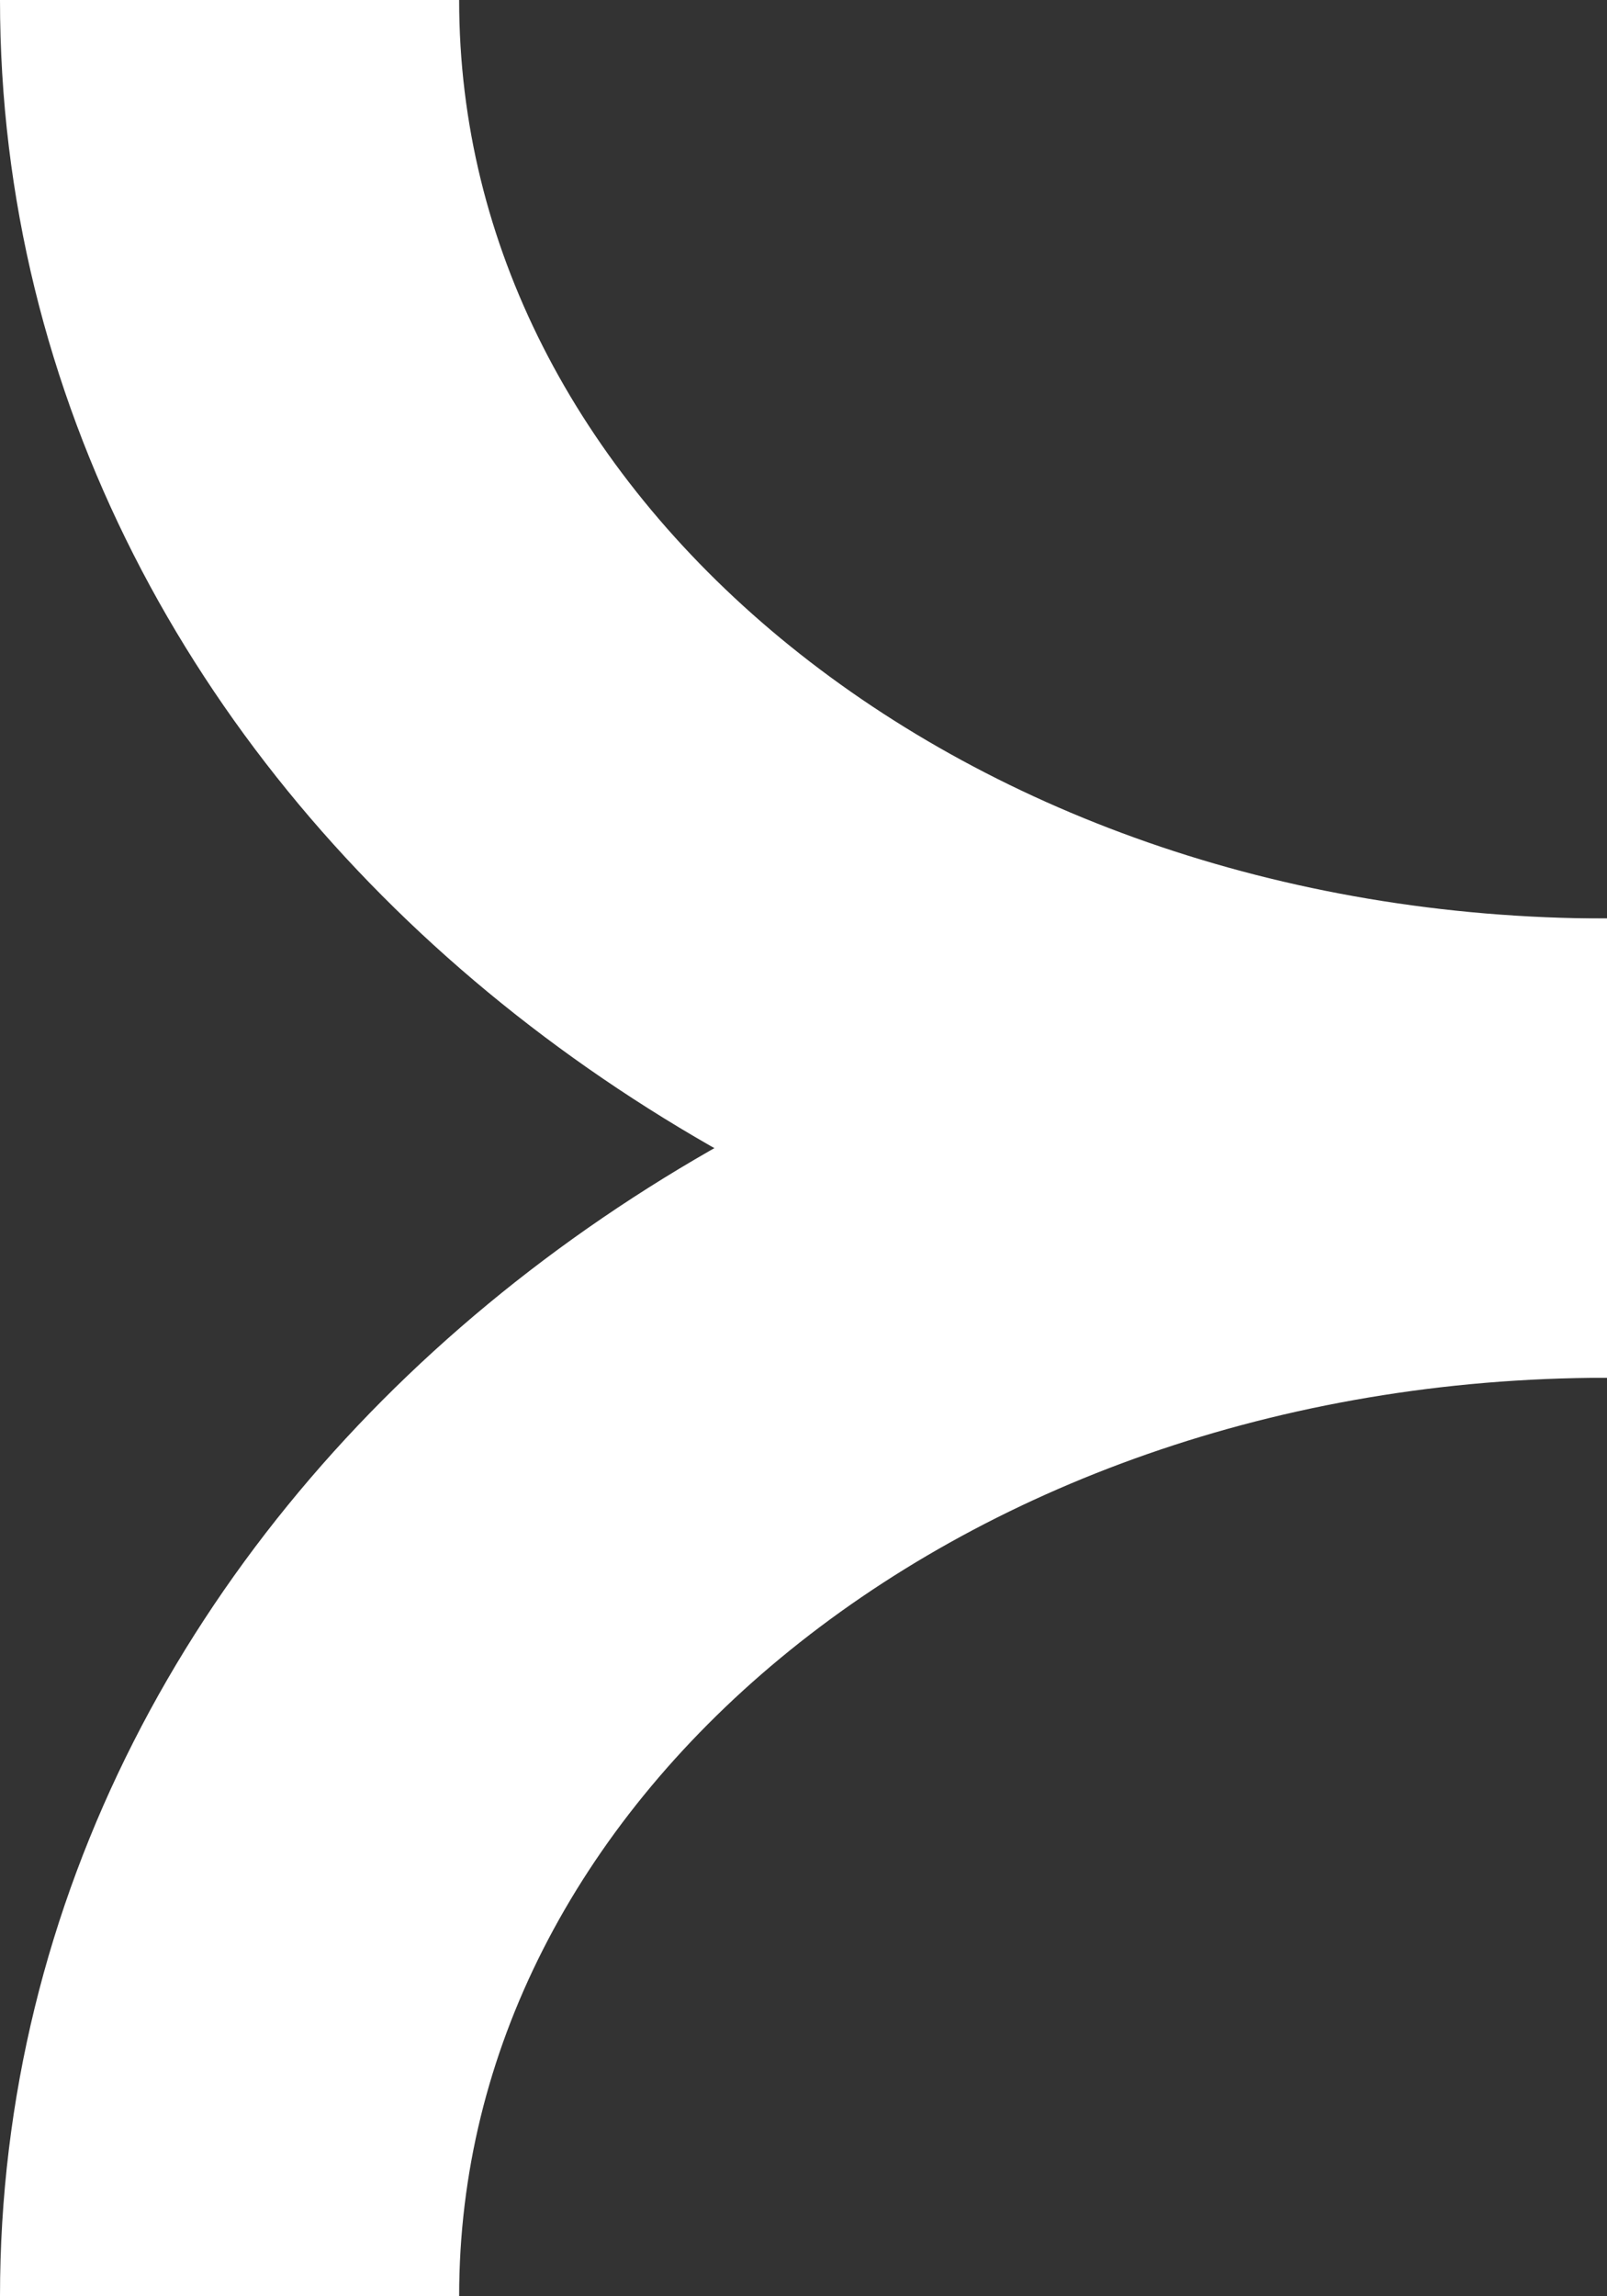
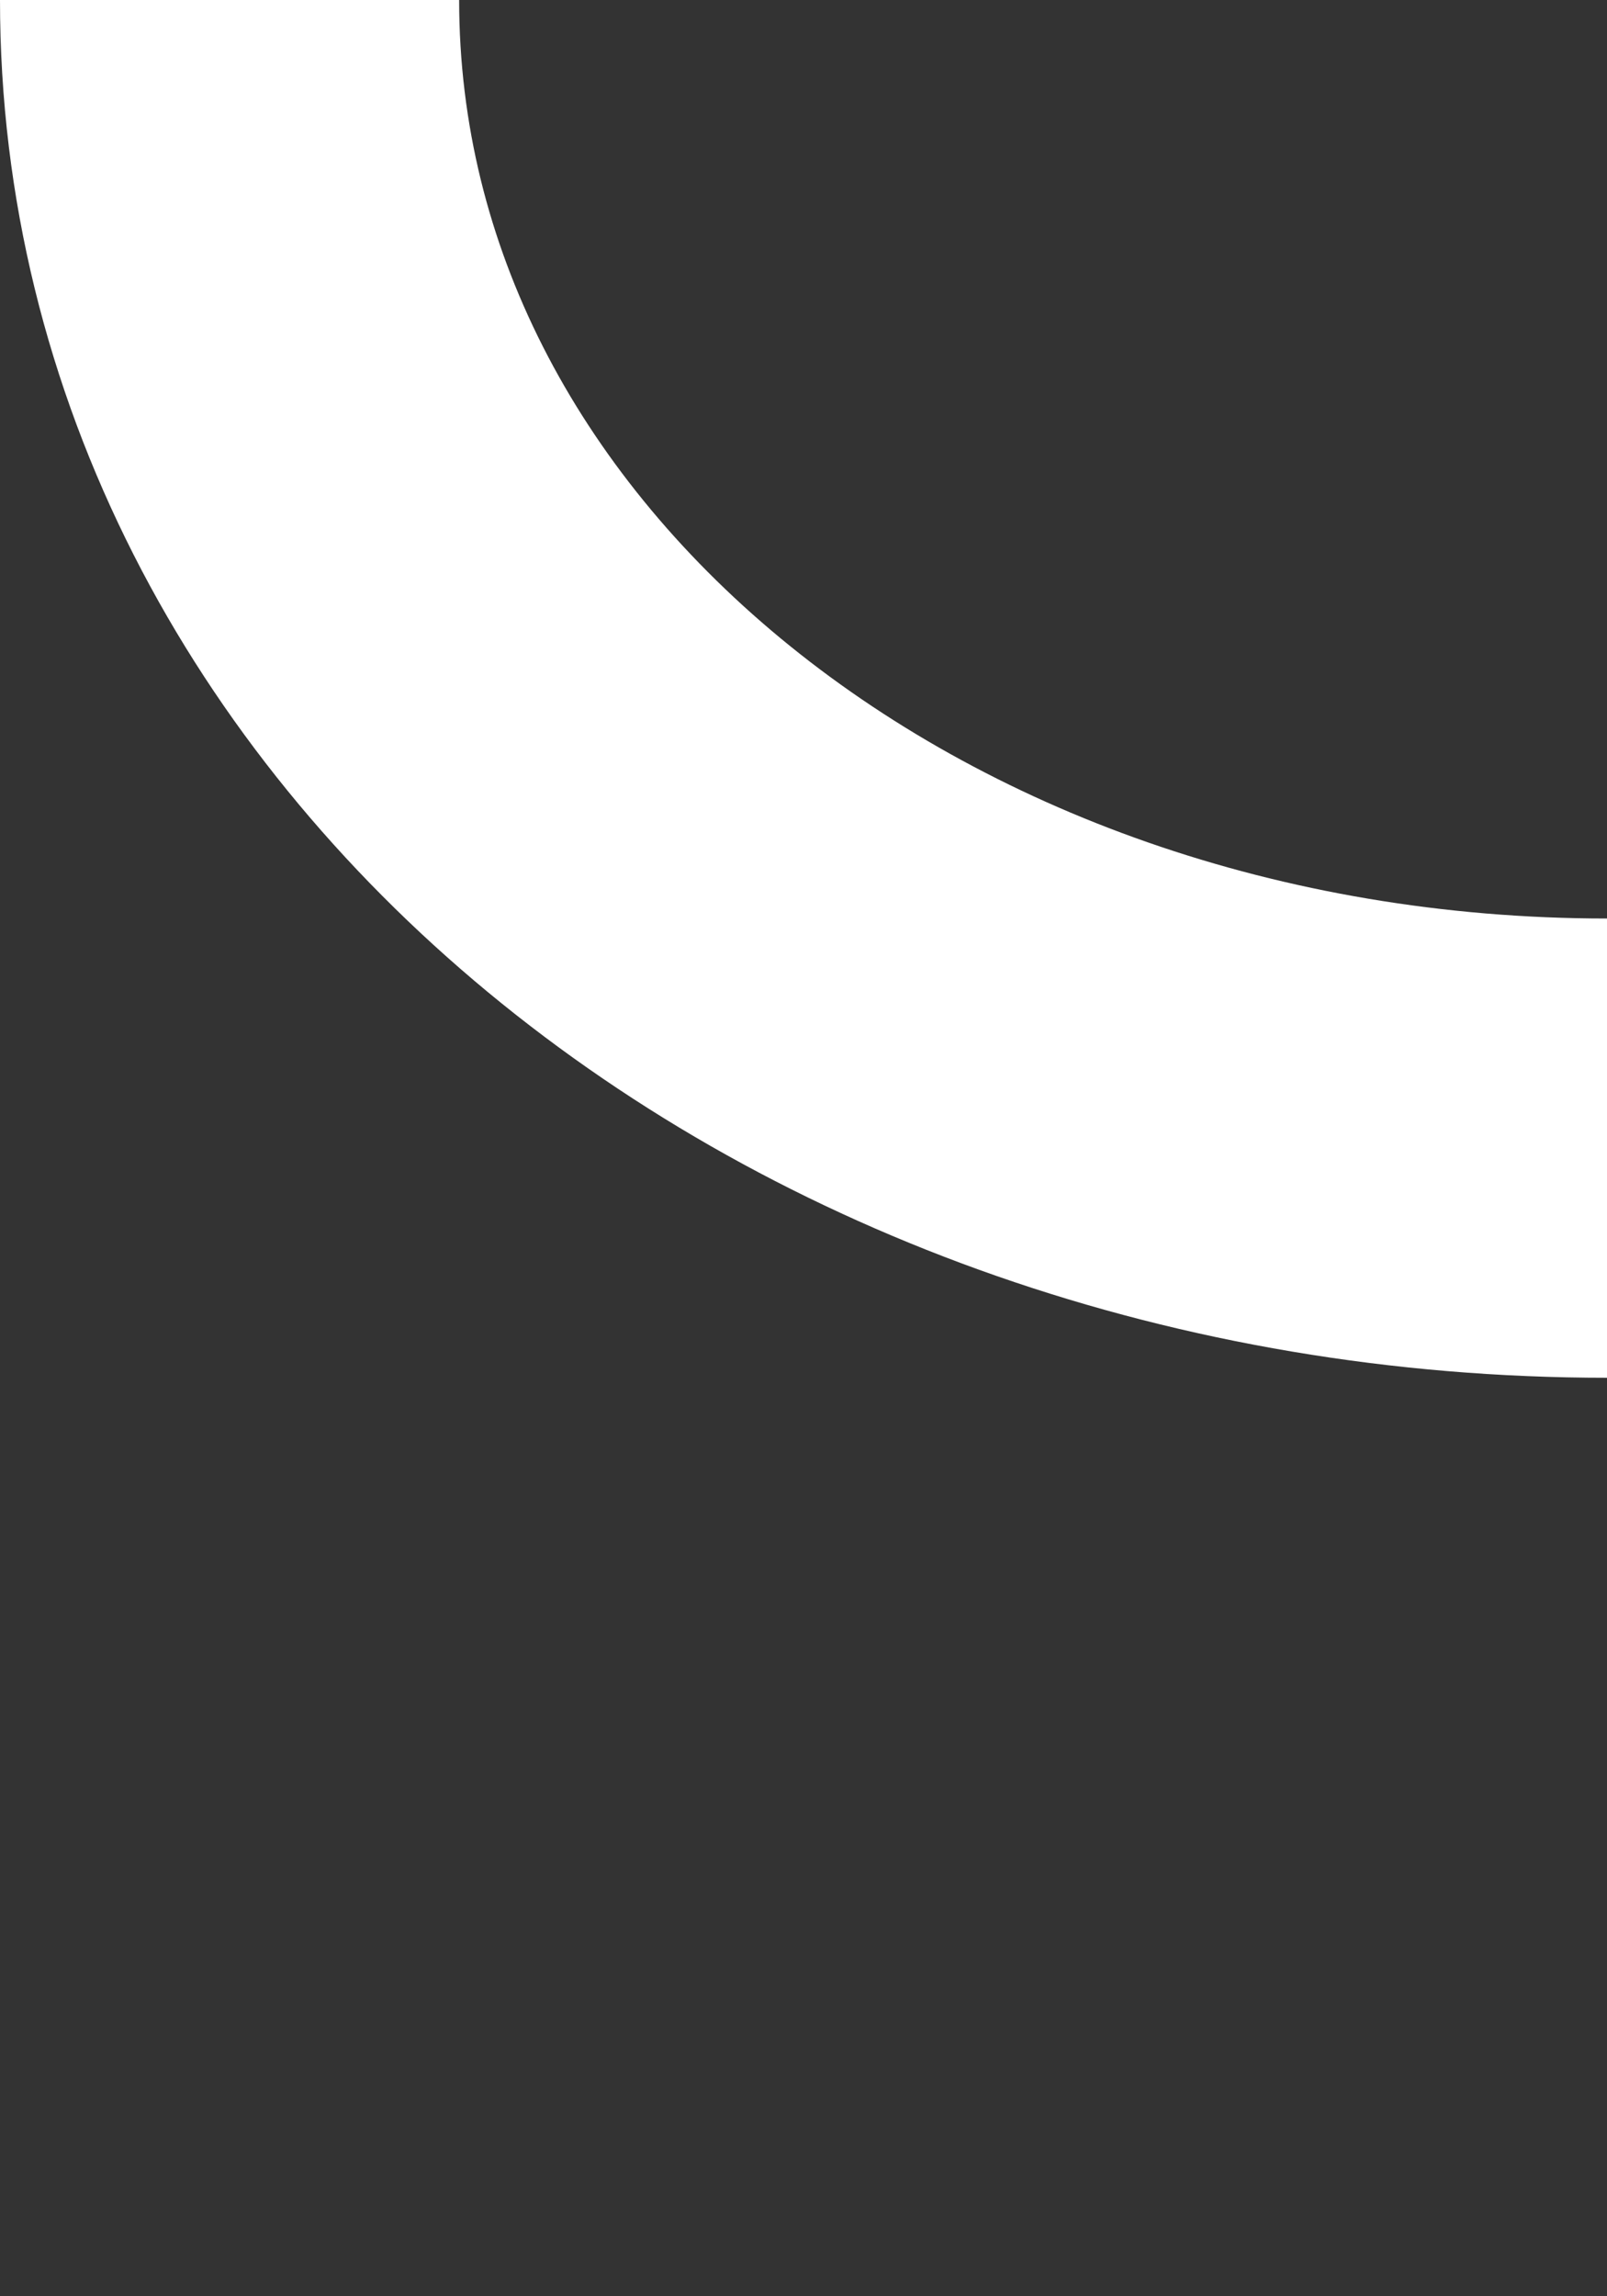
<svg xmlns="http://www.w3.org/2000/svg" version="1.1" id="Calque_1" x="0px" y="0px" viewBox="0 0 7 10" style="enable-background:new 0 0 7 10;" xml:space="preserve">
  <rect x="0" y="0" width="7" height="10" fill="#333333" stroke="none" />
  <style type="text/css">
	.st0{fill:none;stroke:#FFFFFF;stroke-width:2;}
</style>
  <g id="Page-1">
    <g id="Accueil-01" transform="translate(-1194, -75)">
      <g id="Fleche-droite-blanche" transform="translate(1194, 75)">
        <path id="Path" class="st0" d="M7,5C3.7,5,1,2.8,1,0" />
-         <path id="Path_1_" class="st0" d="M7,5c-3.3,0-6,2.2-6,5" />
      </g>
    </g>
  </g>
</svg>